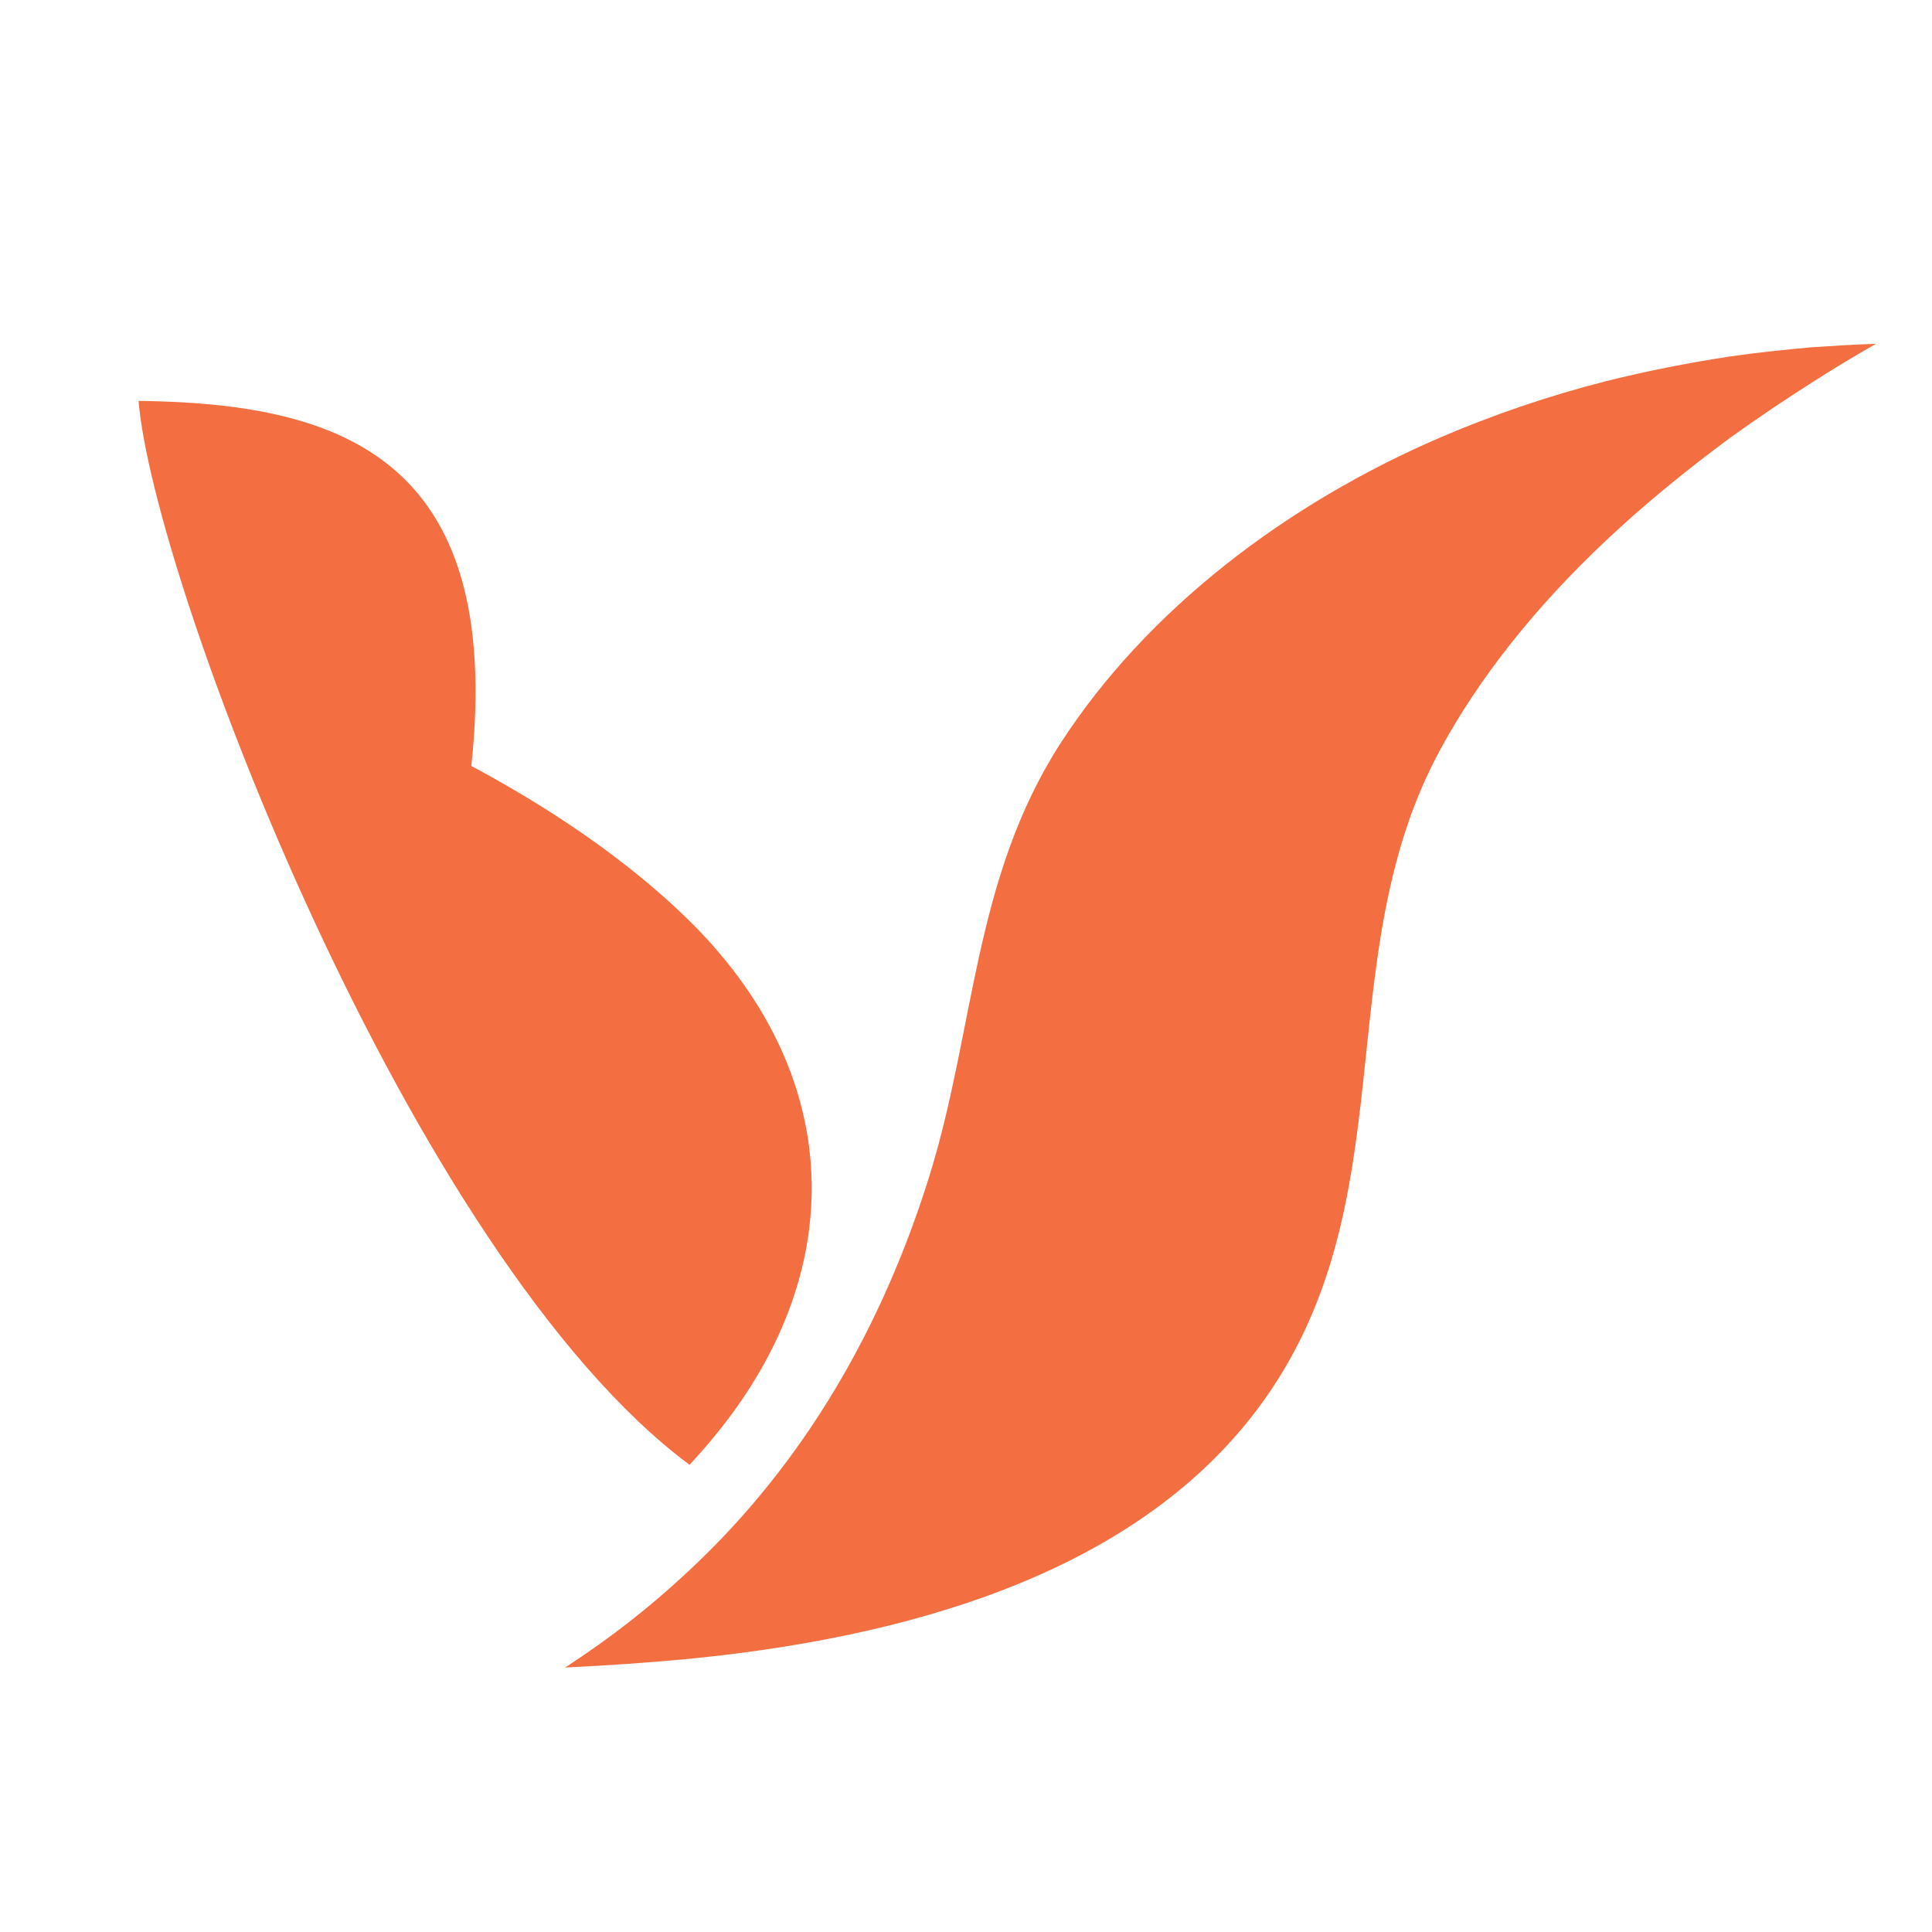
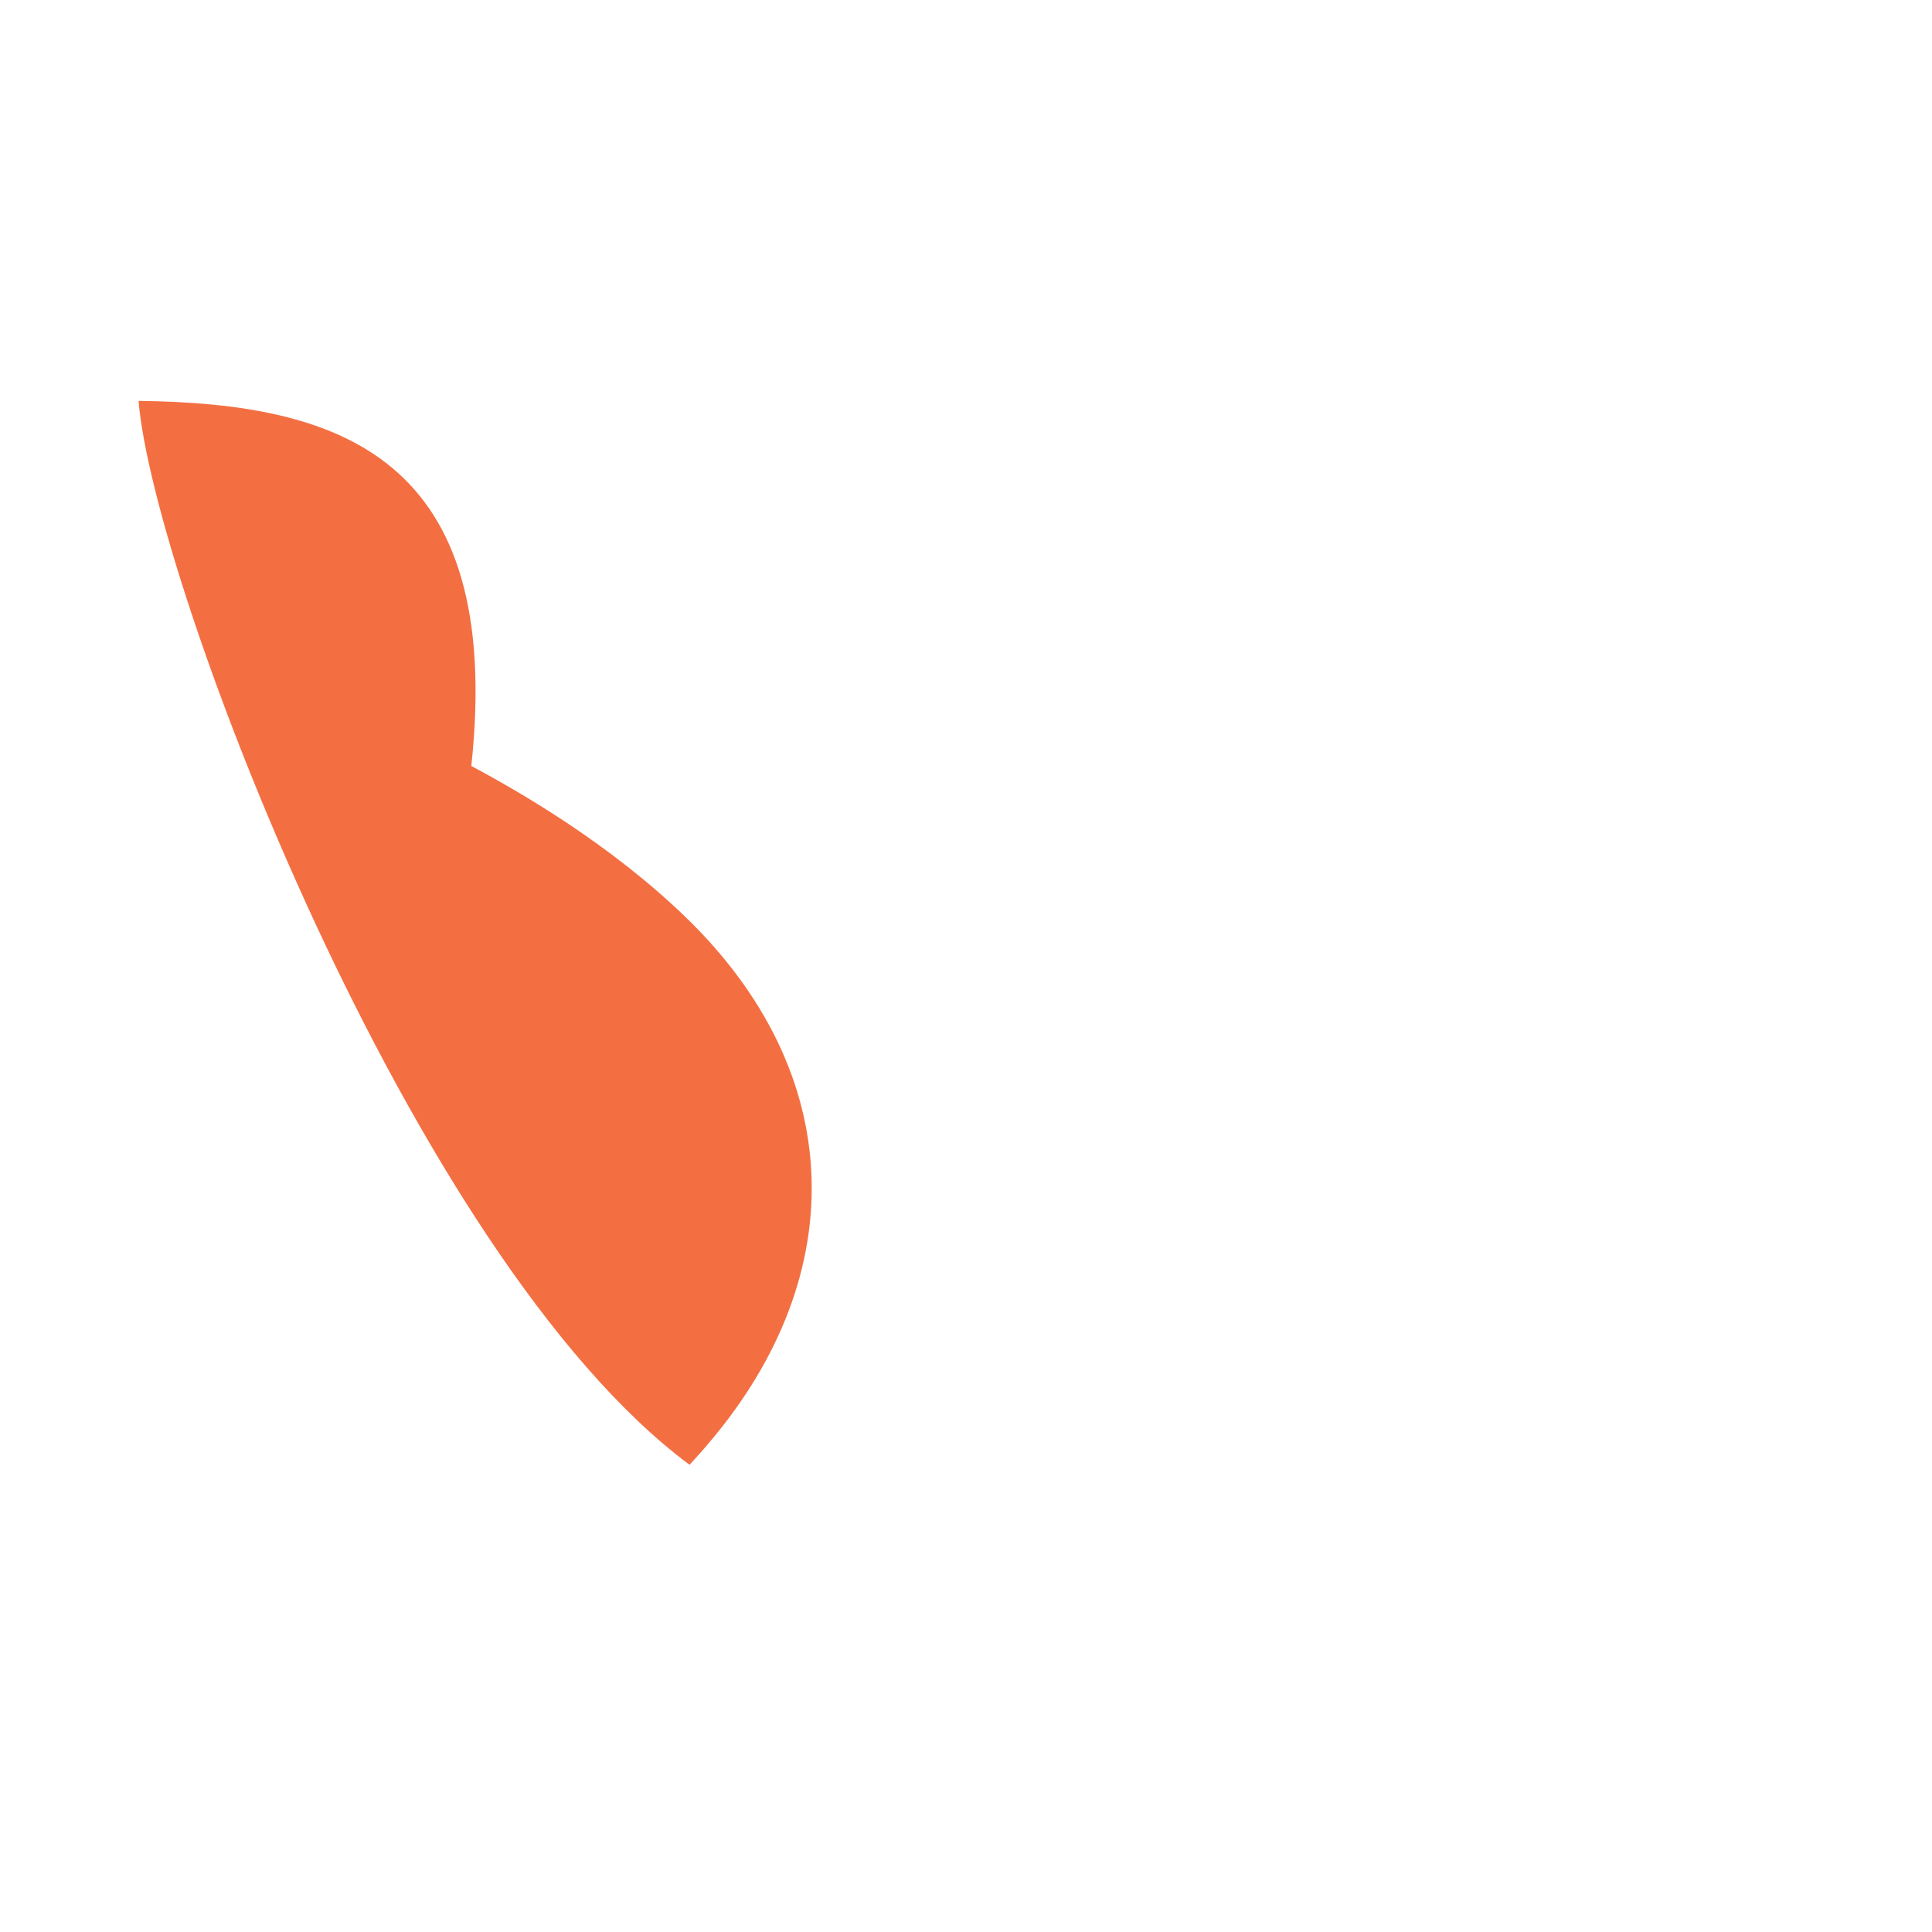
<svg xmlns="http://www.w3.org/2000/svg" width="100%" height="100%" viewBox="0 0 16 16" version="1.1" xml:space="preserve" style="fill-rule:evenodd;clip-rule:evenodd;stroke-linejoin:round;stroke-miterlimit:2;">
  <g transform="matrix(0.093,0,0,0.093,-0.397,0.073)">
    <g>
      <g transform="matrix(2.423,0,0,2.132,158.344,146.584)">
-         <path d="M0,-54.235C-1.573,-53.963 -3.089,-53.618 -4.543,-53.208C-6.73,-52.574 -8.765,-51.772 -10.644,-50.856C-16.341,-48.071 -21.445,-43.635 -24.602,-38.096C-27.83,-32.424 -27.758,-26.077 -29.448,-19.944C-31.139,-13.805 -33.975,-8.008 -38.405,-3.374C-39.697,-2.01 -41.148,-0.706 -42.82,0.527C-41.261,0.443 -39.806,0.326 -38.405,0.179C-30.475,-0.688 -21.994,-3.274 -17.377,-10.264C-11.757,-18.77 -14.875,-29.028 -10.644,-37.84C-9.219,-40.811 -7.192,-43.739 -4.543,-46.57C-3.19,-48.02 -1.667,-49.439 0,-50.84C0.942,-51.608 1.942,-52.38 2.985,-53.131C3.736,-53.682 4.543,-54.235 5.359,-54.762C4.558,-54.735 3.761,-54.675 2.985,-54.617C1.967,-54.512 0.976,-54.395 0,-54.235" style="fill:rgb(243,111,66);" />
-       </g>
+         </g>
      <g transform="matrix(2.423,0,0,2.132,65.256,83.749)">
        <path d="M0,-1.374C-2.767,-4.404 -6.021,-6.547 -7.848,-7.656C-6.636,-20.57 -12.68,-22.807 -20.078,-22.906C-19.536,-15.404 -10.093,12.869 0.173,21.532C0.437,21.198 0.682,20.897 0.924,20.564C6.129,13.57 5.968,5.162 0,-1.374" style="fill:rgb(243,111,66);" />
      </g>
    </g>
  </g>
</svg>